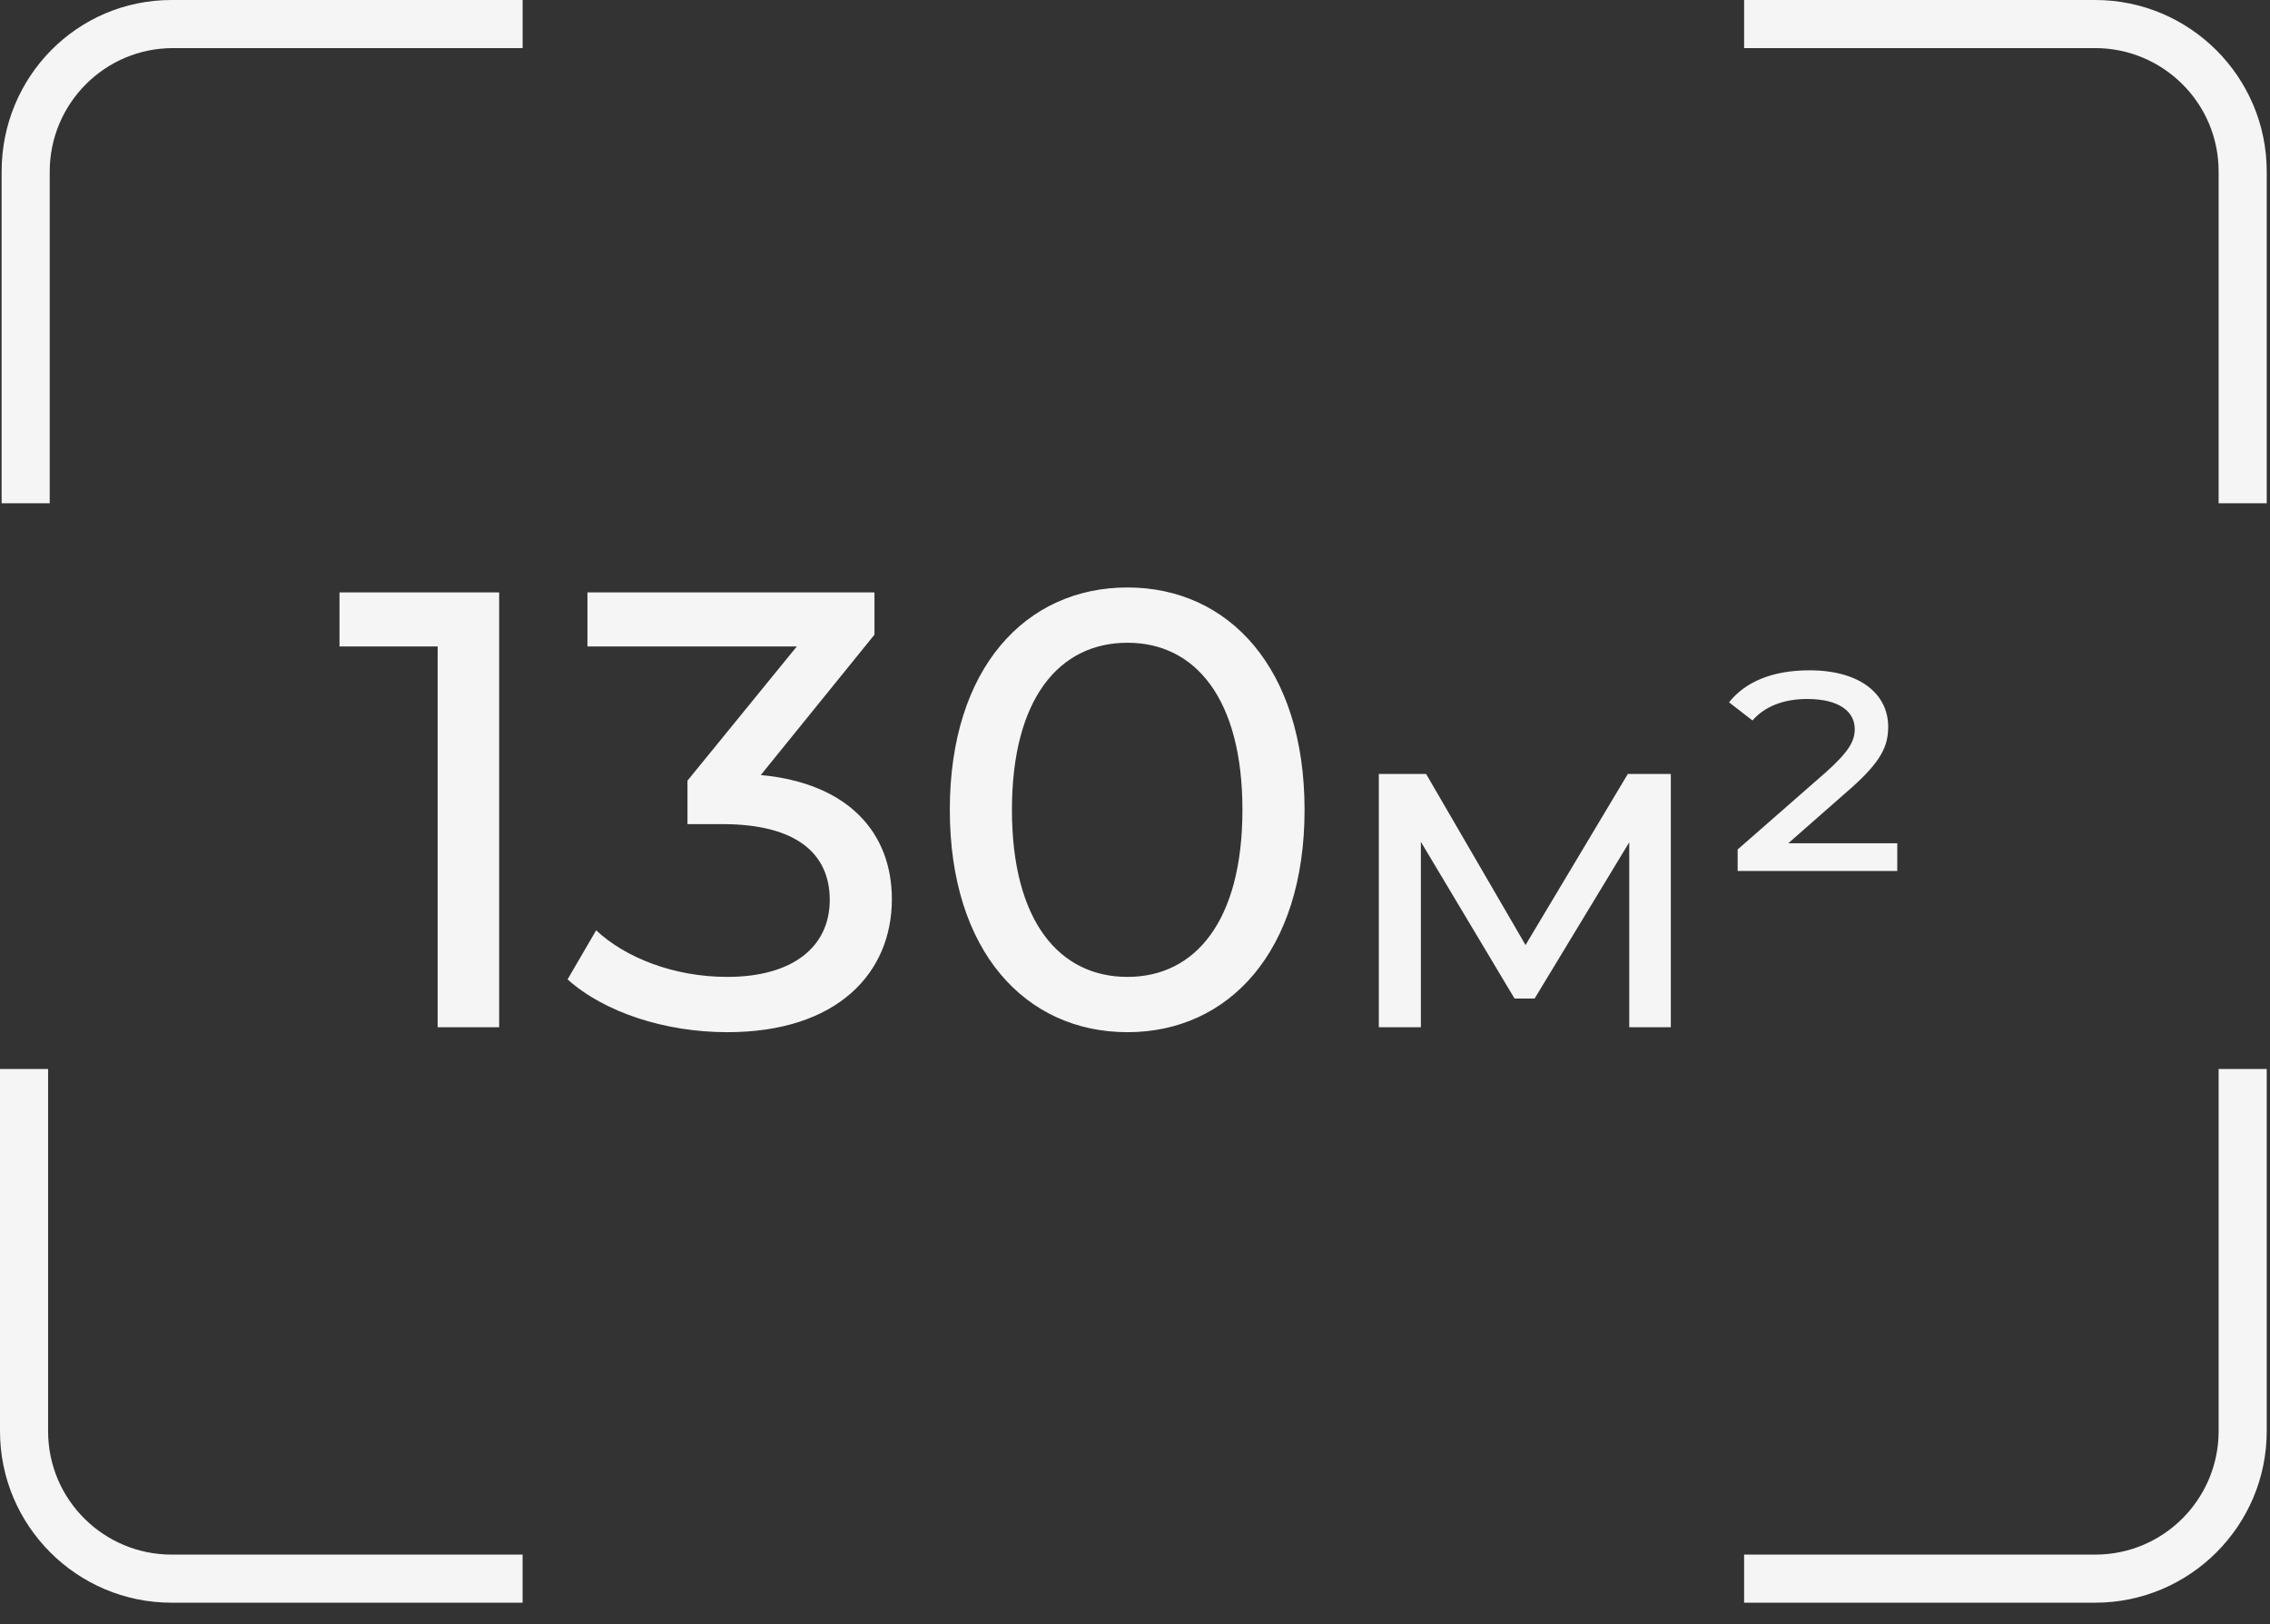
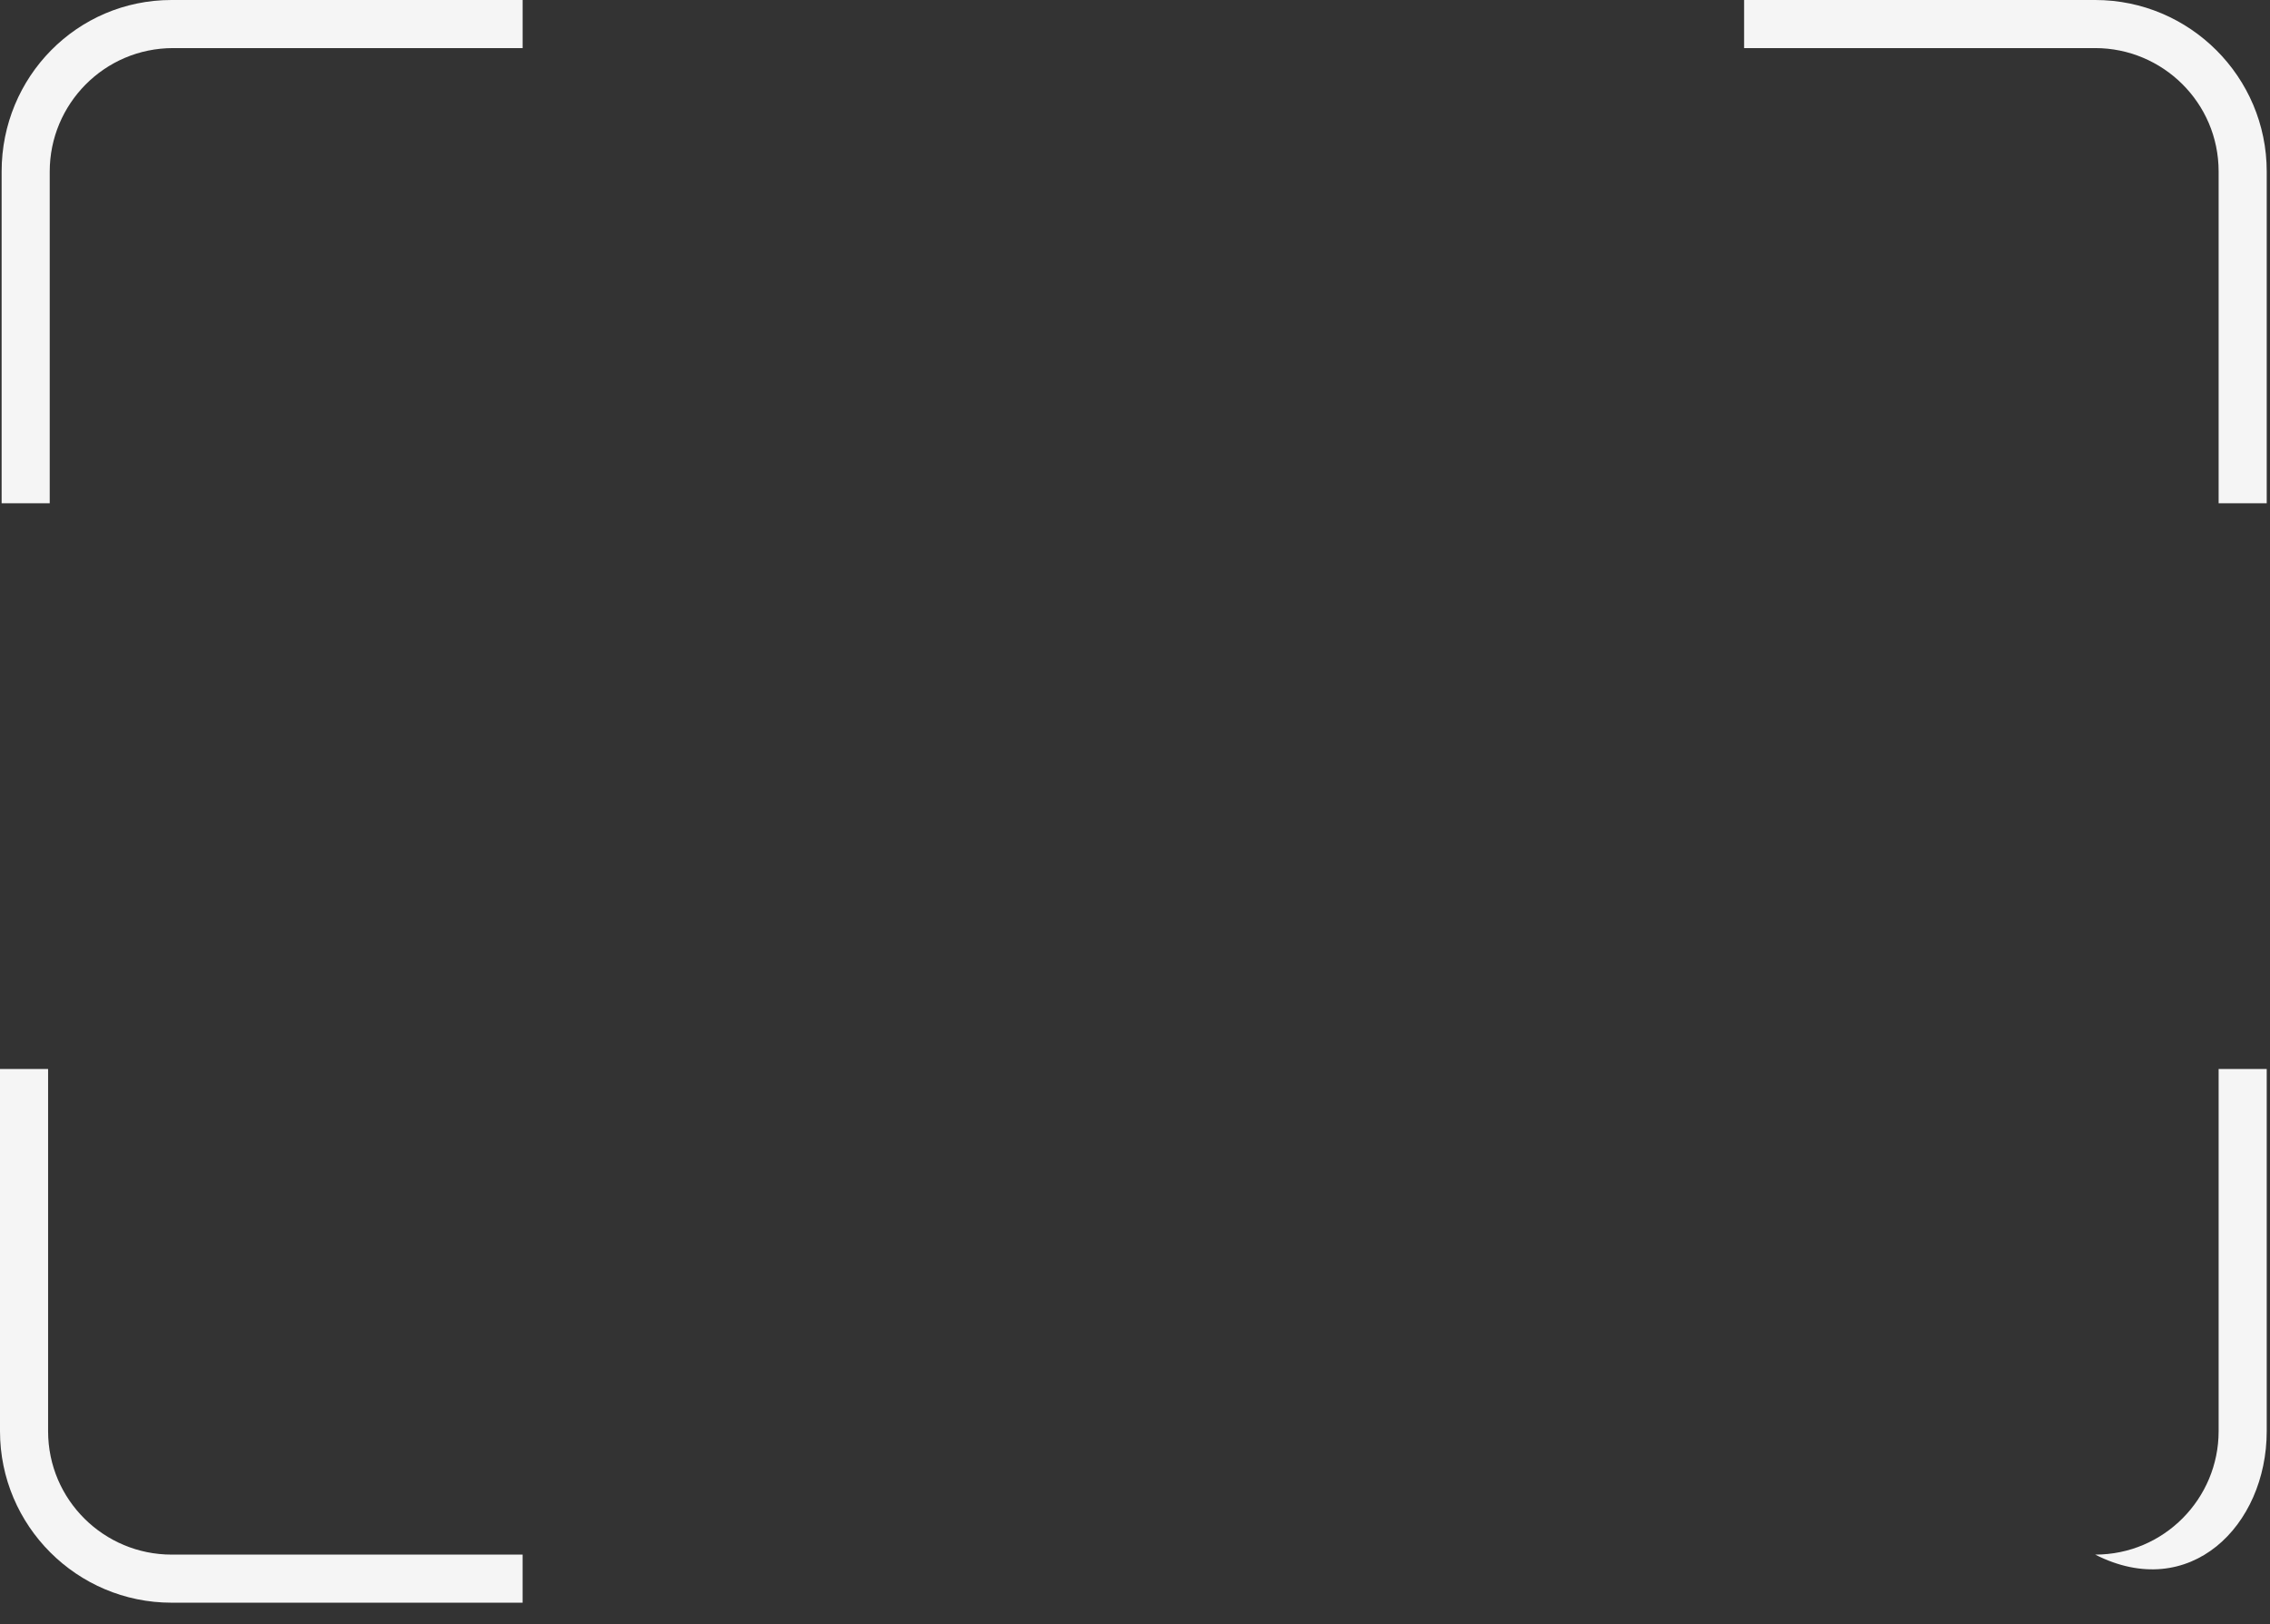
<svg xmlns="http://www.w3.org/2000/svg" width="95" height="68" viewBox="0 0 95 68" fill="none">
  <rect x="0" y="0" width="95" height="68" fill="#333333" stroke="none" />
  <path d="M7.18 0C3.221 0 0.068 3.22 0.068 7.179V21.066H2.081V7.179C2.081 4.361 4.362 2.013 7.247 2.013H21.872V0H7.18Z" fill="#F5F5F5" />
  <path d="M87.684 0H72.991V2.013H87.684C90.502 2.013 92.85 4.294 92.85 7.179V21.066H94.863V7.179C94.863 3.22 91.642 0 87.684 0Z" fill="#F5F5F5" />
  <path d="M7.179 65.077C4.361 65.077 2.013 62.796 2.013 59.911V44.749H0V59.911C0 63.869 3.22 67.09 7.179 67.09H21.871V65.077H7.179Z" fill="#F5F5F5" />
-   <path d="M92.85 59.911C92.85 62.729 90.569 65.077 87.684 65.077H72.991V67.09H87.684C91.642 67.09 94.863 63.869 94.863 59.911V44.749H92.85V59.911Z" fill="#F5F5F5" />
-   <path d="M14.208 24.8H20.89V43H18.316V27.062H14.208V24.8ZM31.839 32.444C35.479 32.782 37.325 34.836 37.325 37.644C37.325 40.712 35.063 43.208 30.435 43.208C27.835 43.208 25.287 42.376 23.753 40.998L24.949 38.944C26.171 40.088 28.199 40.894 30.435 40.894C33.165 40.894 34.725 39.646 34.725 37.67C34.725 35.746 33.347 34.498 30.227 34.498H28.771V32.678L33.347 27.062H24.585V24.8H36.597V26.568L31.839 32.444ZM47.186 43.208C42.922 43.208 39.75 39.828 39.75 33.9C39.75 27.972 42.922 24.592 47.186 24.592C51.424 24.592 54.596 27.972 54.596 33.9C54.596 39.828 51.424 43.208 47.186 43.208ZM47.186 40.894C50.02 40.894 51.996 38.554 51.996 33.9C51.996 29.246 50.02 26.906 47.186 26.906C44.326 26.906 42.35 29.246 42.35 33.9C42.35 38.554 44.326 40.894 47.186 40.894ZM68.124 32.4H69.924V43H68.184V35.26L64.224 41.8H63.384L59.464 35.24V43H57.704V32.4H59.684L63.844 39.56L68.124 32.4ZM74.841 35.3H79.401V36.46H72.721V35.56L76.421 32.32C77.381 31.46 77.621 31.02 77.621 30.52C77.621 29.82 77.021 29.26 75.621 29.26C74.641 29.26 73.841 29.58 73.341 30.16L72.361 29.4C73.041 28.54 74.181 28.06 75.721 28.06C77.881 28.06 79.021 29.08 79.021 30.42C79.021 31.22 78.741 31.86 77.481 32.98L74.841 35.3Z" fill="#F5F5F5" />
+   <path d="M92.85 59.911C92.85 62.729 90.569 65.077 87.684 65.077H72.991H87.684C91.642 67.09 94.863 63.869 94.863 59.911V44.749H92.85V59.911Z" fill="#F5F5F5" />
</svg>